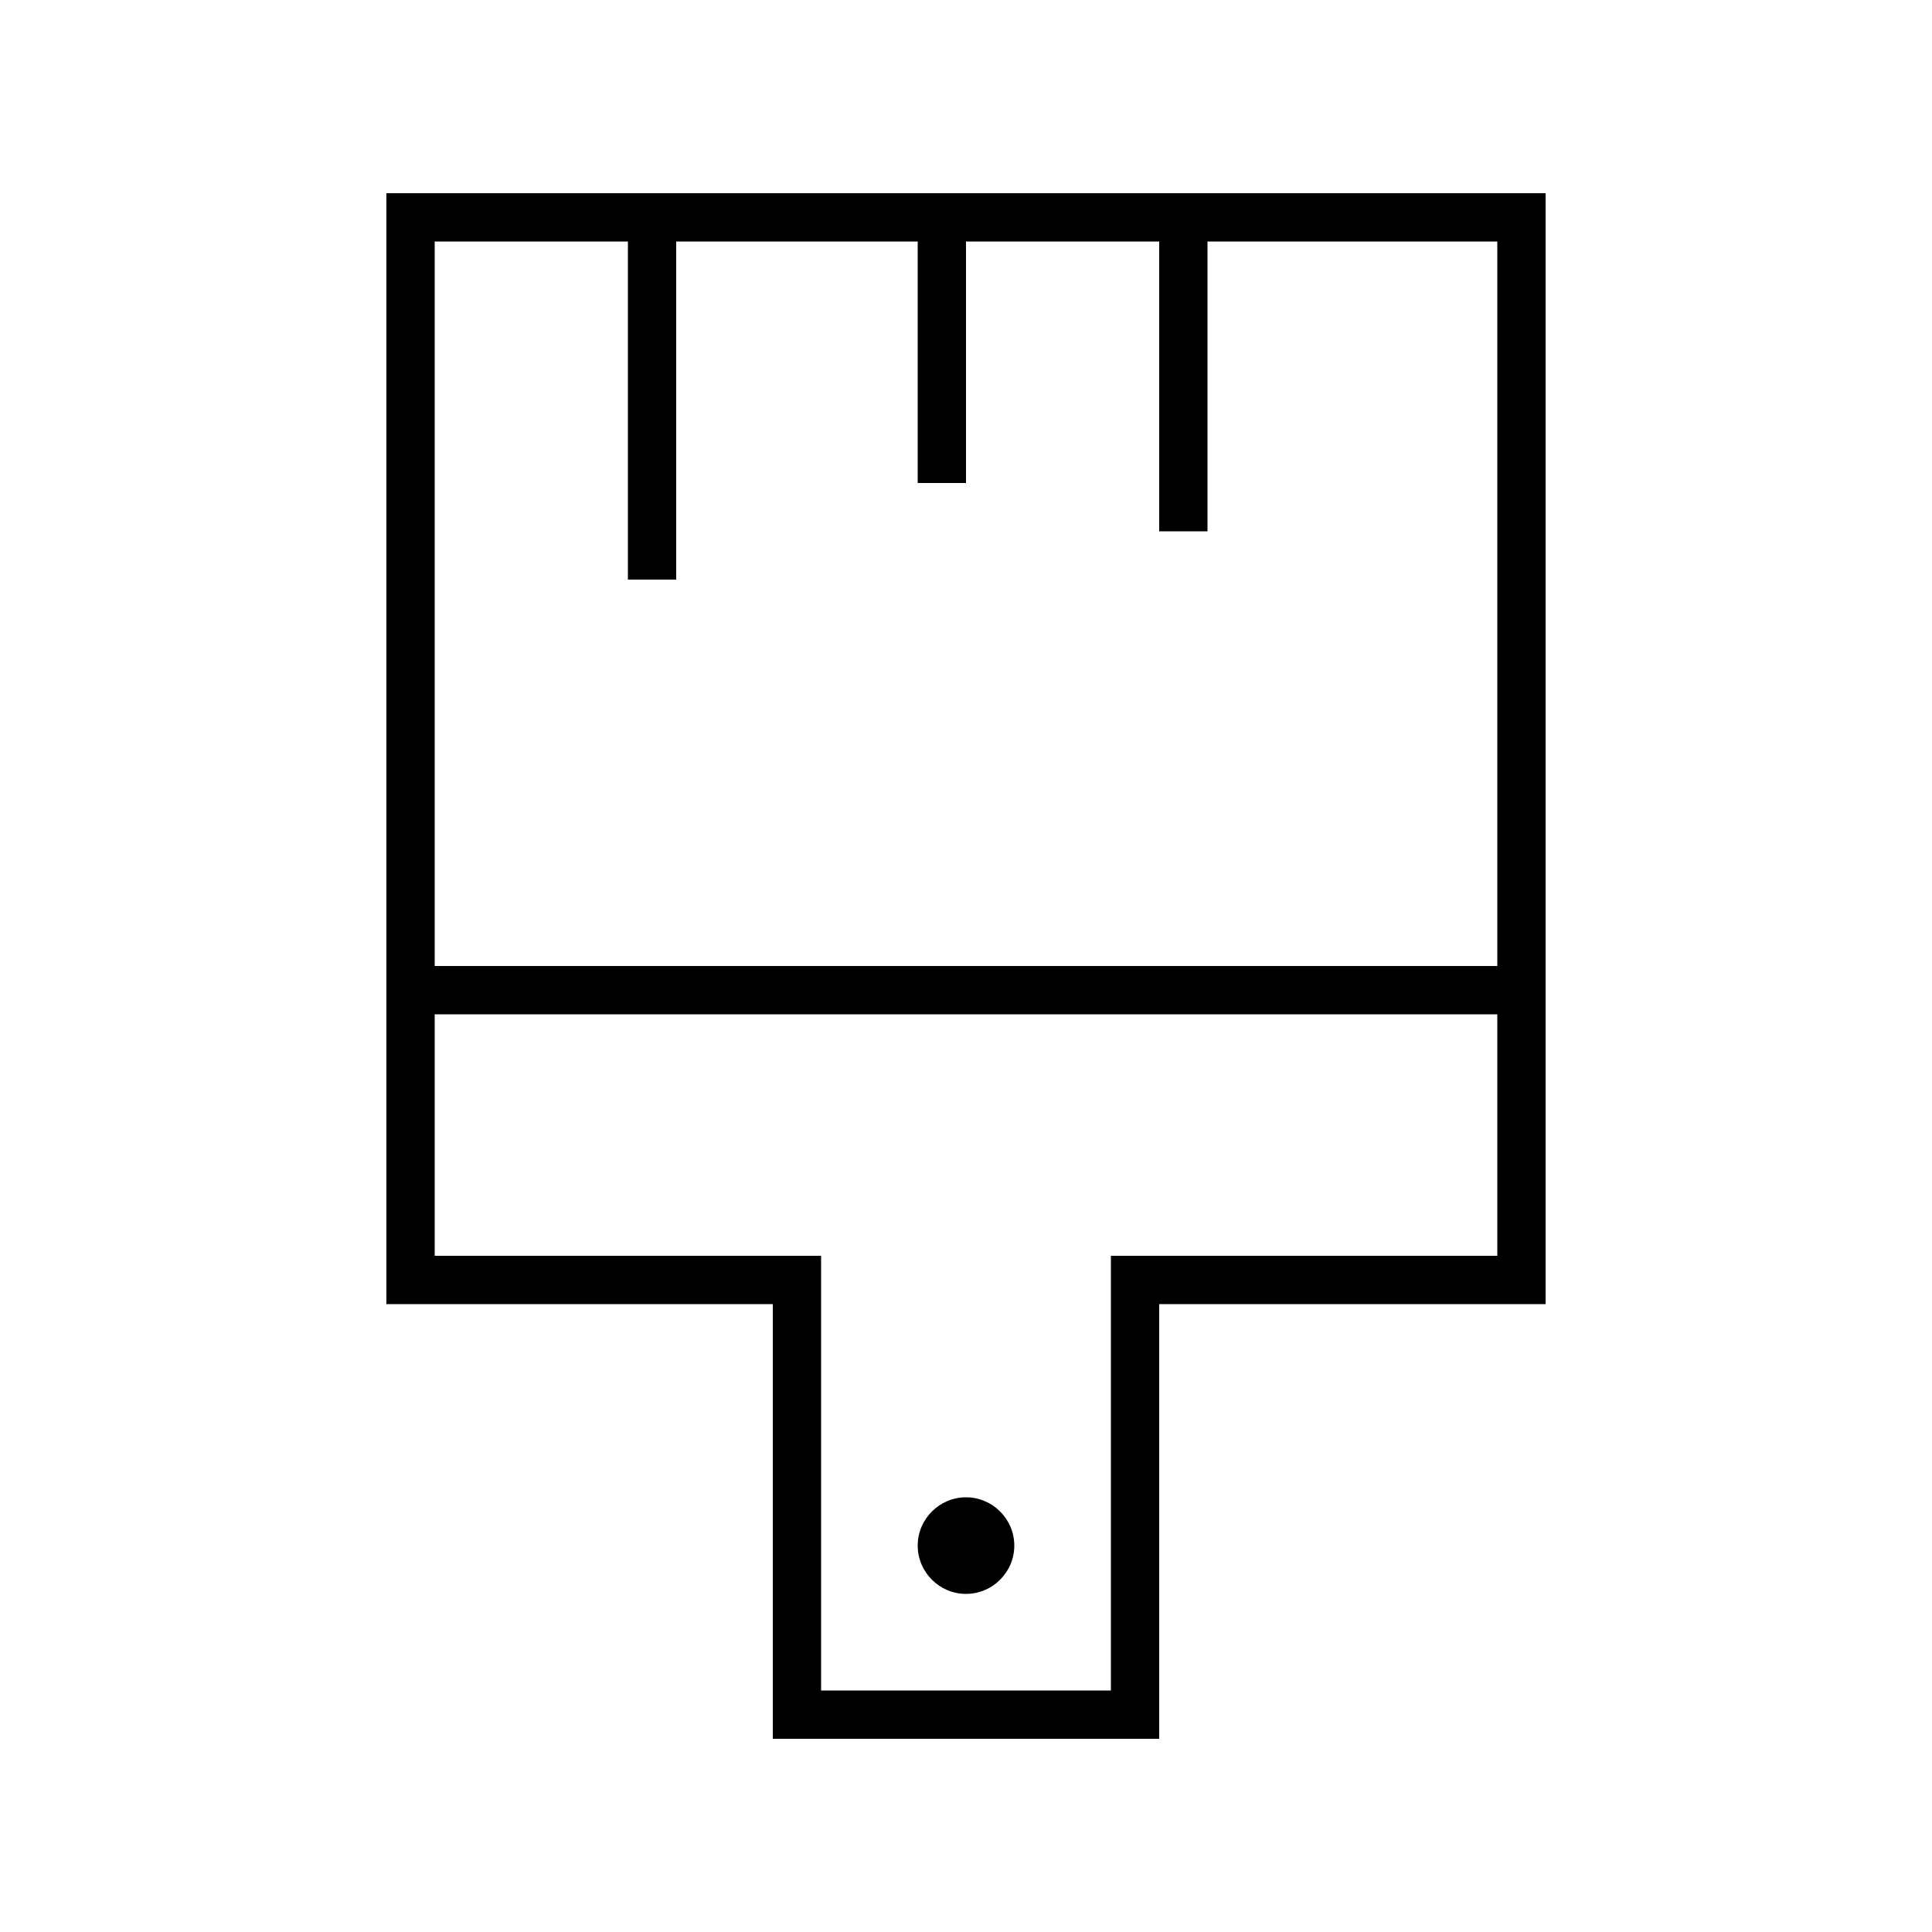
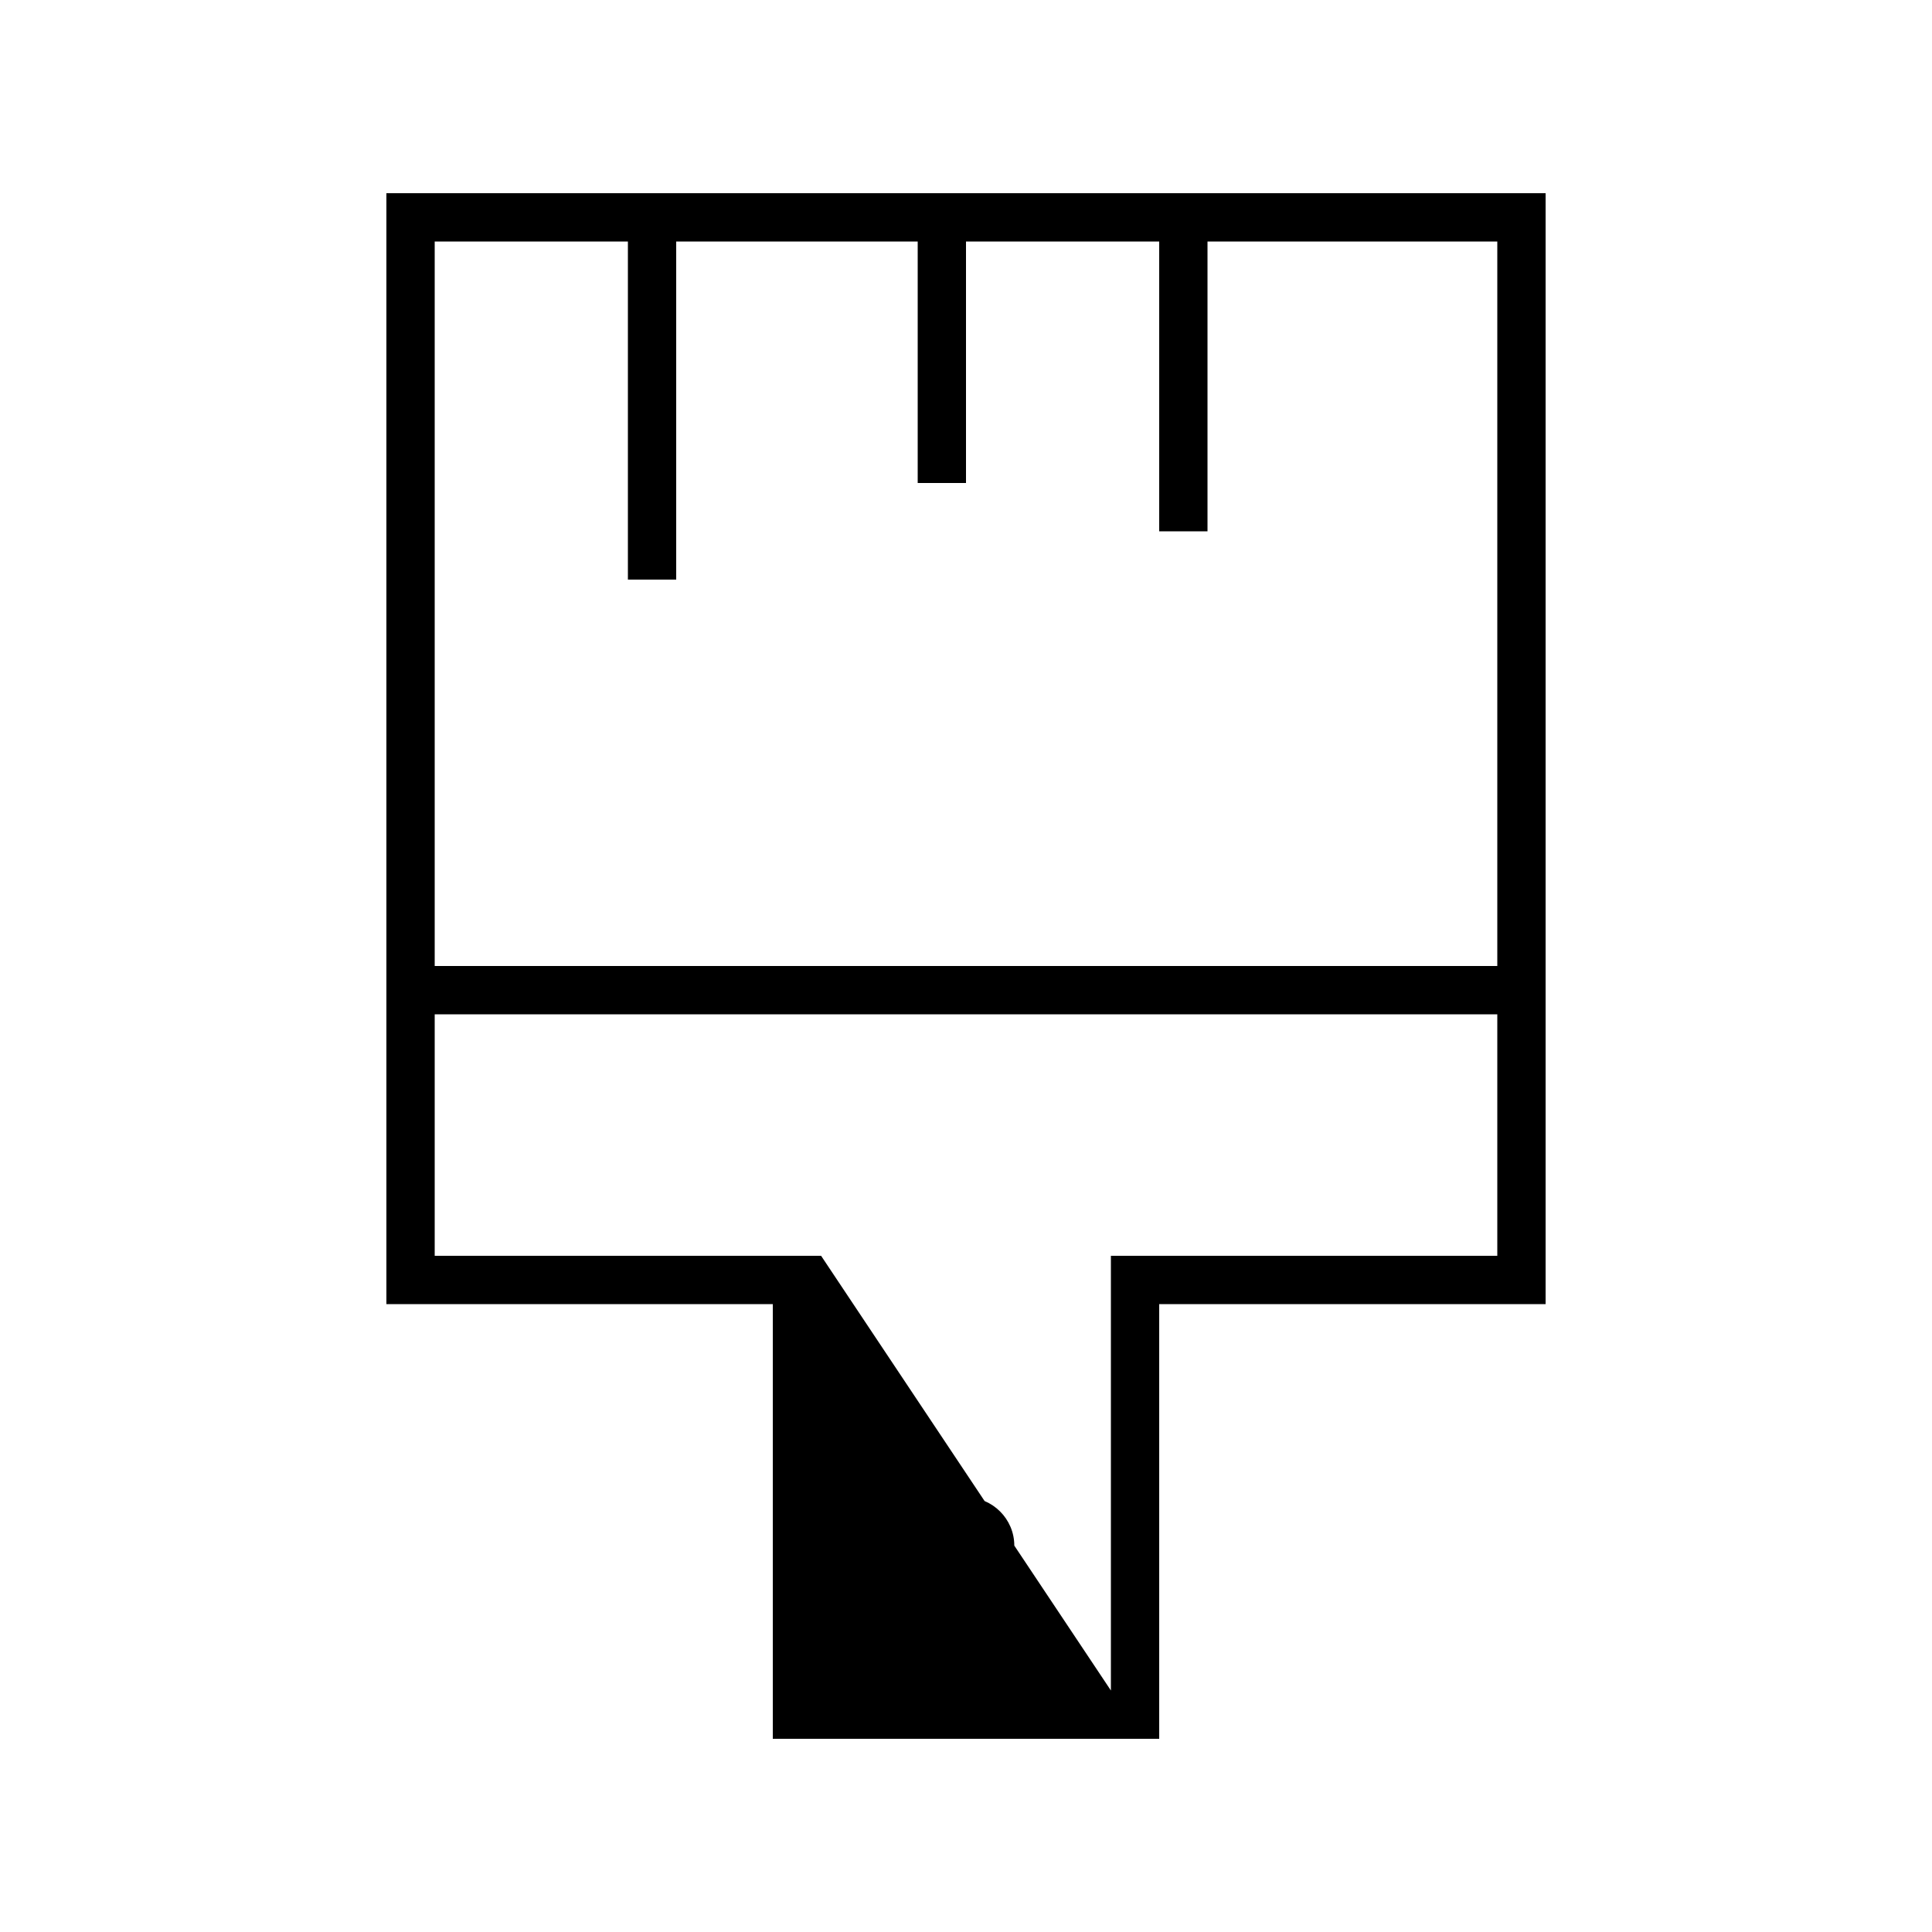
<svg xmlns="http://www.w3.org/2000/svg" viewBox="0 0 640 640">
-   <path fill="currentColor" d="M256 432L128 432L128 64L512 64L512 432L384 432L384 576L256 576L256 432zM256 416L272 416L272 560L368 560L368 416L496 416L496 336L144 336L144 416L256 416zM496 320L496 80L400 80L400 176L384 176L384 80L320 80L320 160L304 160L304 80L224 80L224 192L208 192L208 80L144 80L144 320L496 320zM336 512C336 520.8 328.8 528 320 528C311.2 528 304 520.8 304 512C304 503.2 311.2 496 320 496C328.8 496 336 503.2 336 512z" />
+   <path fill="currentColor" d="M256 432L128 432L128 64L512 64L512 432L384 432L384 576L256 576L256 432zM256 416L272 416L368 560L368 416L496 416L496 336L144 336L144 416L256 416zM496 320L496 80L400 80L400 176L384 176L384 80L320 80L320 160L304 160L304 80L224 80L224 192L208 192L208 80L144 80L144 320L496 320zM336 512C336 520.8 328.8 528 320 528C311.2 528 304 520.8 304 512C304 503.2 311.2 496 320 496C328.8 496 336 503.2 336 512z" />
</svg>